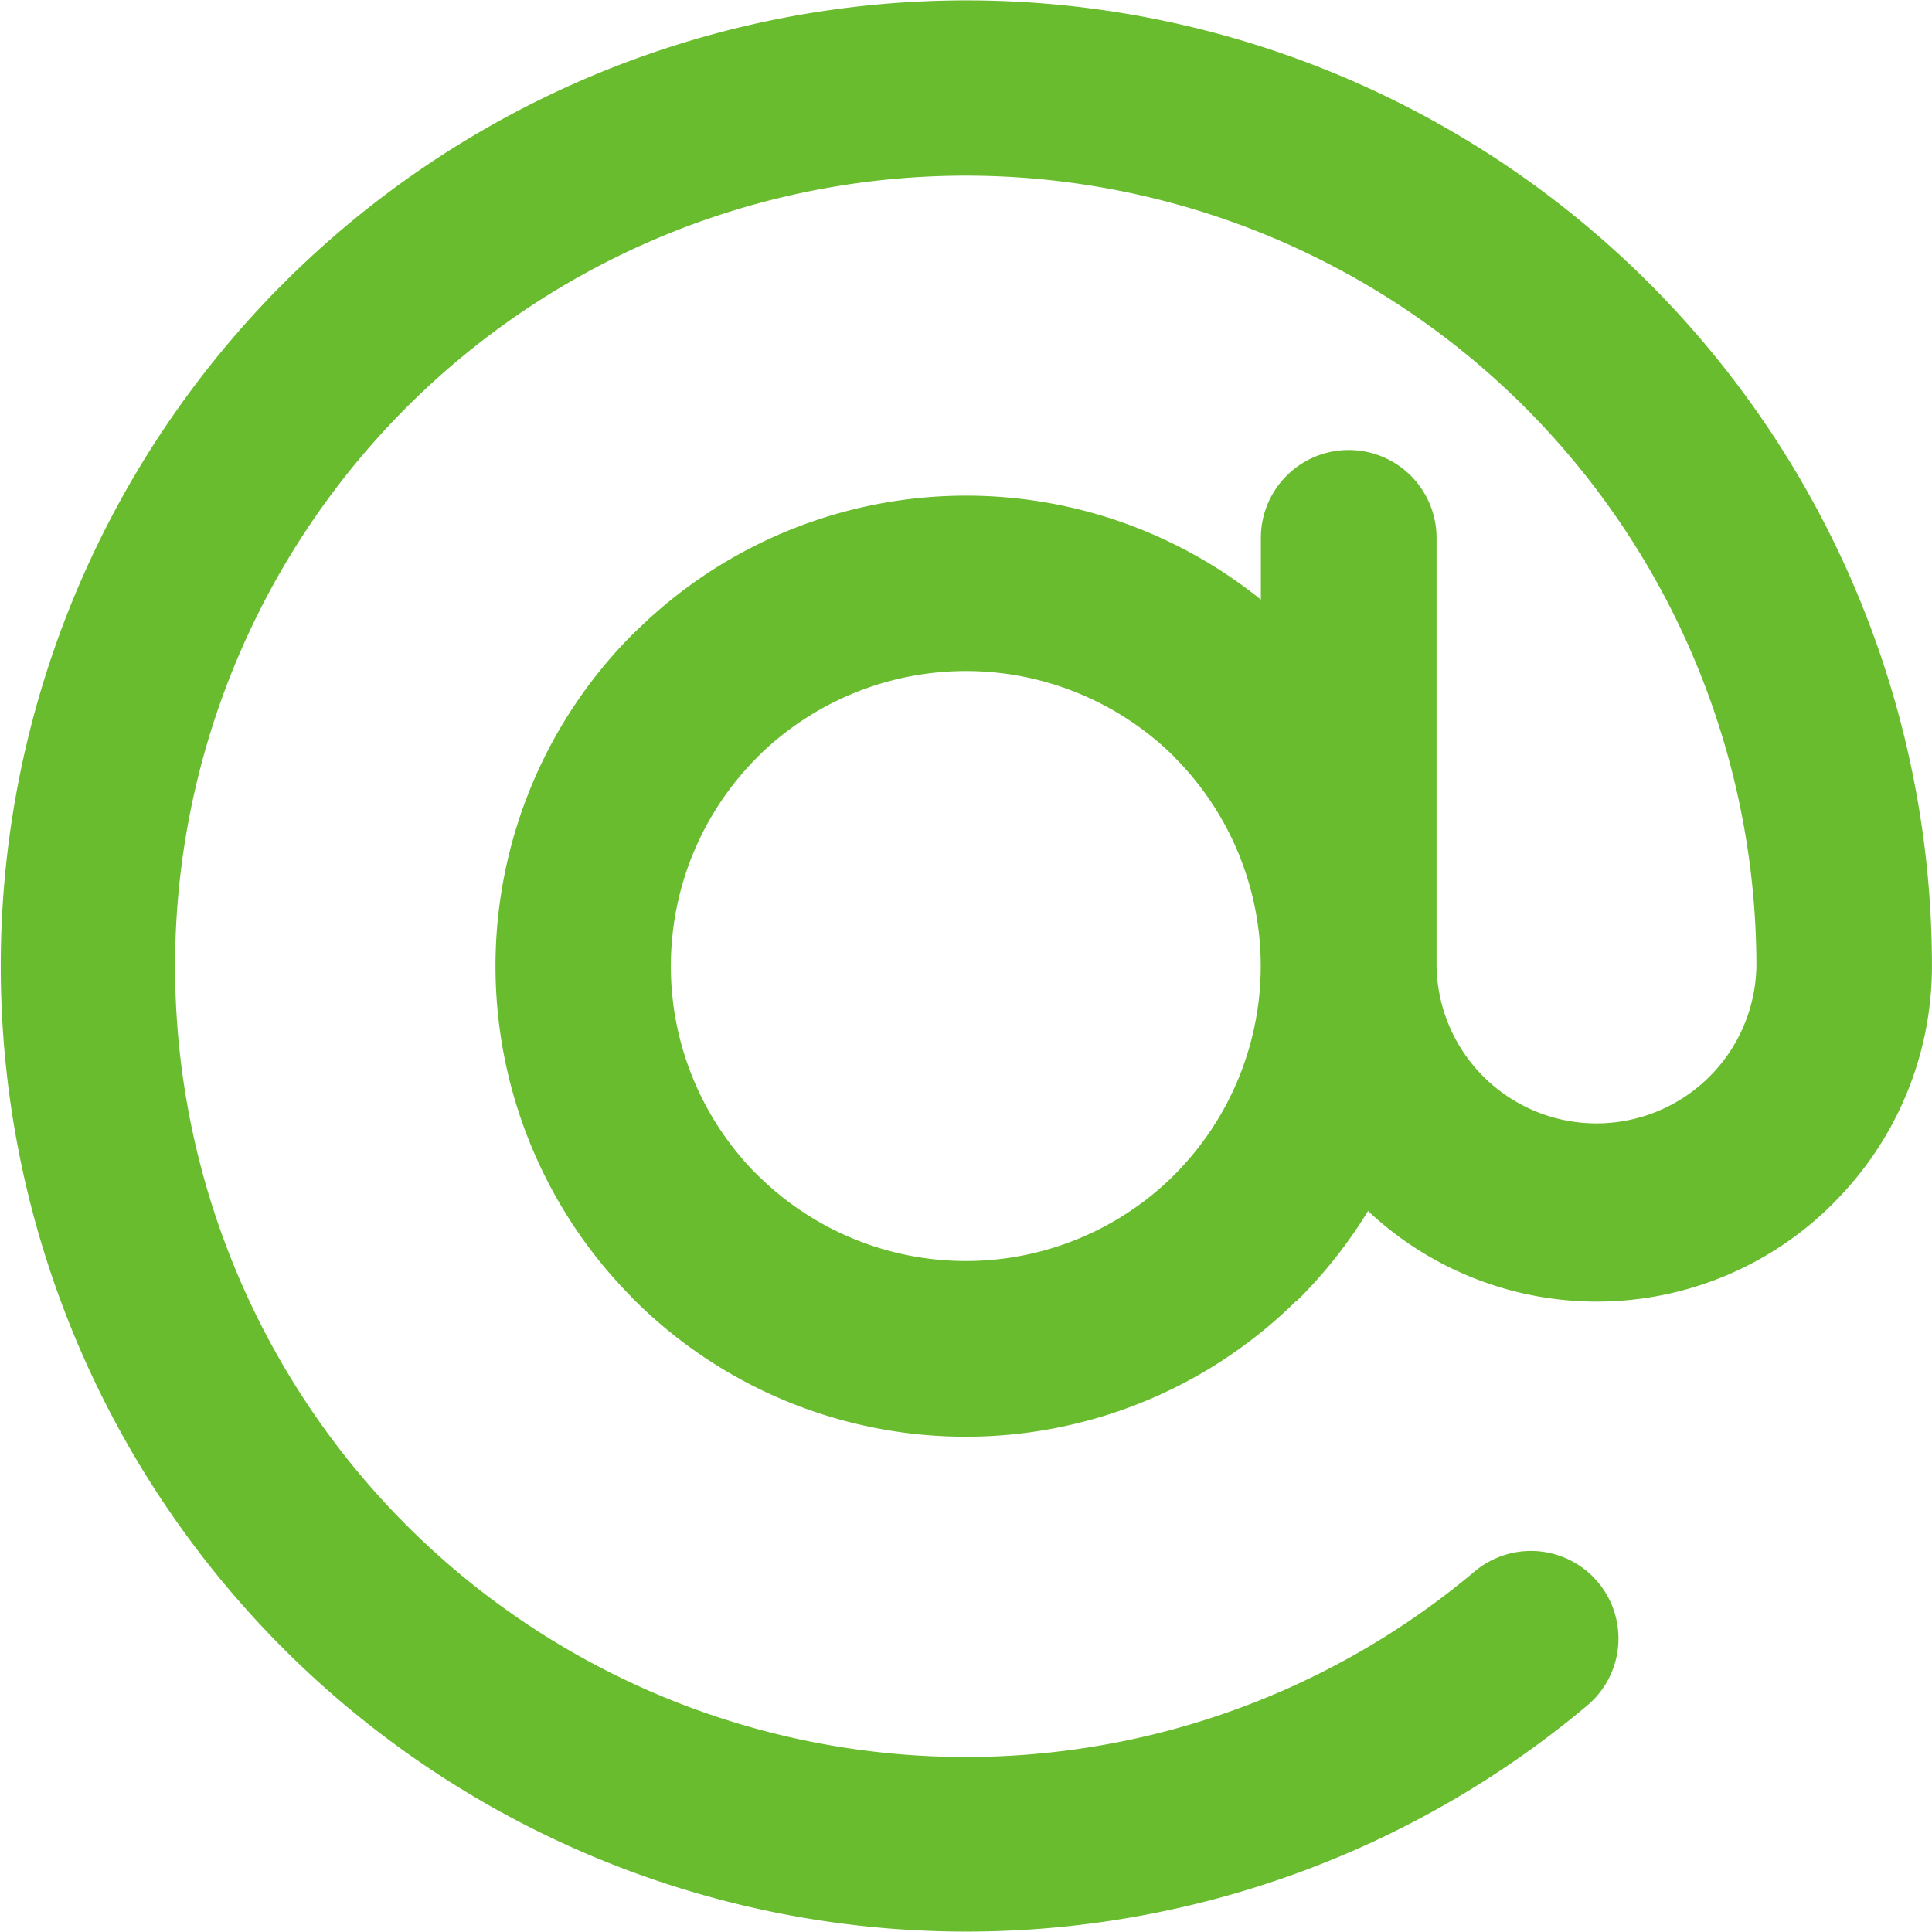
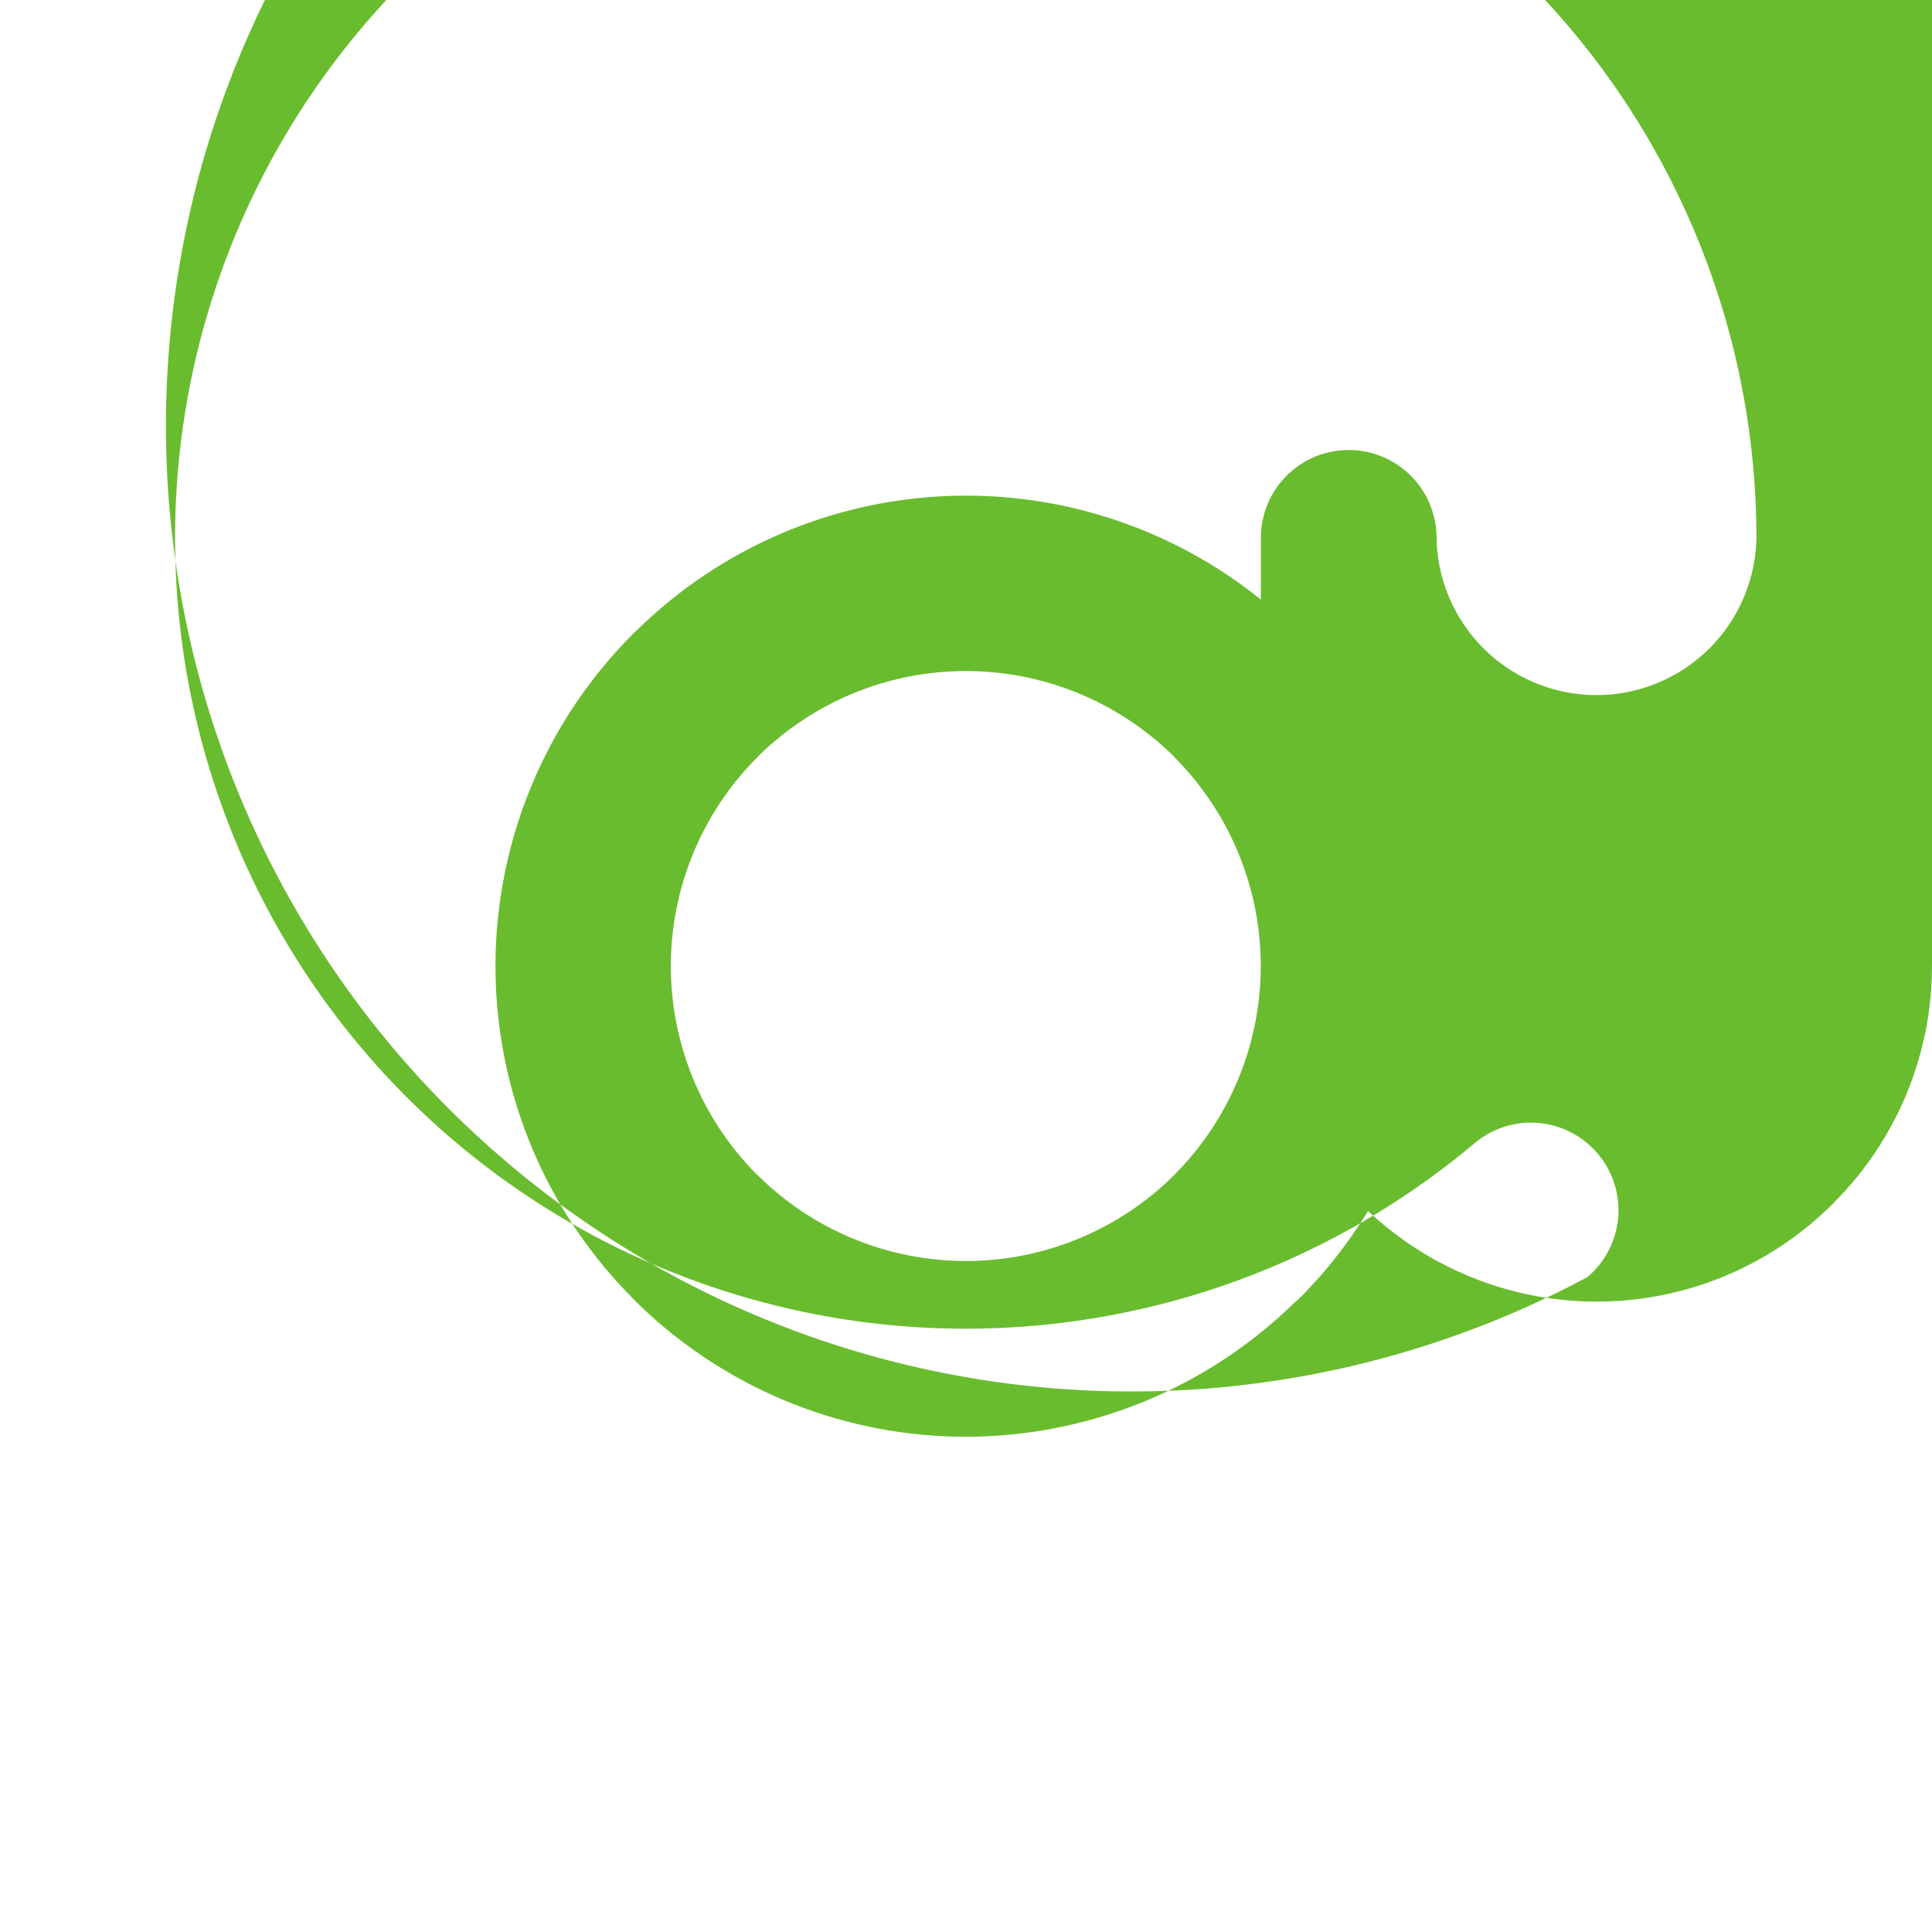
<svg xmlns="http://www.w3.org/2000/svg" width="41.261" height="41.261" viewBox="0 0 41.261 41.261">
-   <path id="email" d="M31.268,17.135v-1.32a1.876,1.876,0,1,1,3.752,0v9.147a3.416,3.416,0,0,0,6.831,0,16.886,16.886,0,1,0-6.019,12.928,1.869,1.869,0,1,1,2.407,2.861A20.622,20.622,0,1,1,45.6,24.959,7.141,7.141,0,0,1,43.5,30.017l-.005.007a7.128,7.128,0,0,1-9.938.166,10.089,10.089,0,0,1-1.5,1.9L32,32.133a10.038,10.038,0,0,1-14.16-.088L17.8,32a10.043,10.043,0,0,1,.085-14.16l.053-.048a10.035,10.035,0,0,1,13.334-.655ZM29.427,20.5a6.318,6.318,0,0,0-8.852-.062l-.064.065a6.311,6.311,0,0,0-.065,8.85l.065.062a6.309,6.309,0,0,0,8.848.065l.064-.065a6.314,6.314,0,0,0,0-8.915Z" transform="translate(-4.34 -4.328)" fill="#69bc2e" fill-rule="evenodd" />
+   <path id="email" d="M31.268,17.135v-1.32a1.876,1.876,0,1,1,3.752,0a3.416,3.416,0,0,0,6.831,0,16.886,16.886,0,1,0-6.019,12.928,1.869,1.869,0,1,1,2.407,2.861A20.622,20.622,0,1,1,45.6,24.959,7.141,7.141,0,0,1,43.5,30.017l-.005.007a7.128,7.128,0,0,1-9.938.166,10.089,10.089,0,0,1-1.5,1.9L32,32.133a10.038,10.038,0,0,1-14.16-.088L17.8,32a10.043,10.043,0,0,1,.085-14.16l.053-.048a10.035,10.035,0,0,1,13.334-.655ZM29.427,20.5a6.318,6.318,0,0,0-8.852-.062l-.064.065a6.311,6.311,0,0,0-.065,8.85l.065.062a6.309,6.309,0,0,0,8.848.065l.064-.065a6.314,6.314,0,0,0,0-8.915Z" transform="translate(-4.34 -4.328)" fill="#69bc2e" fill-rule="evenodd" />
</svg>